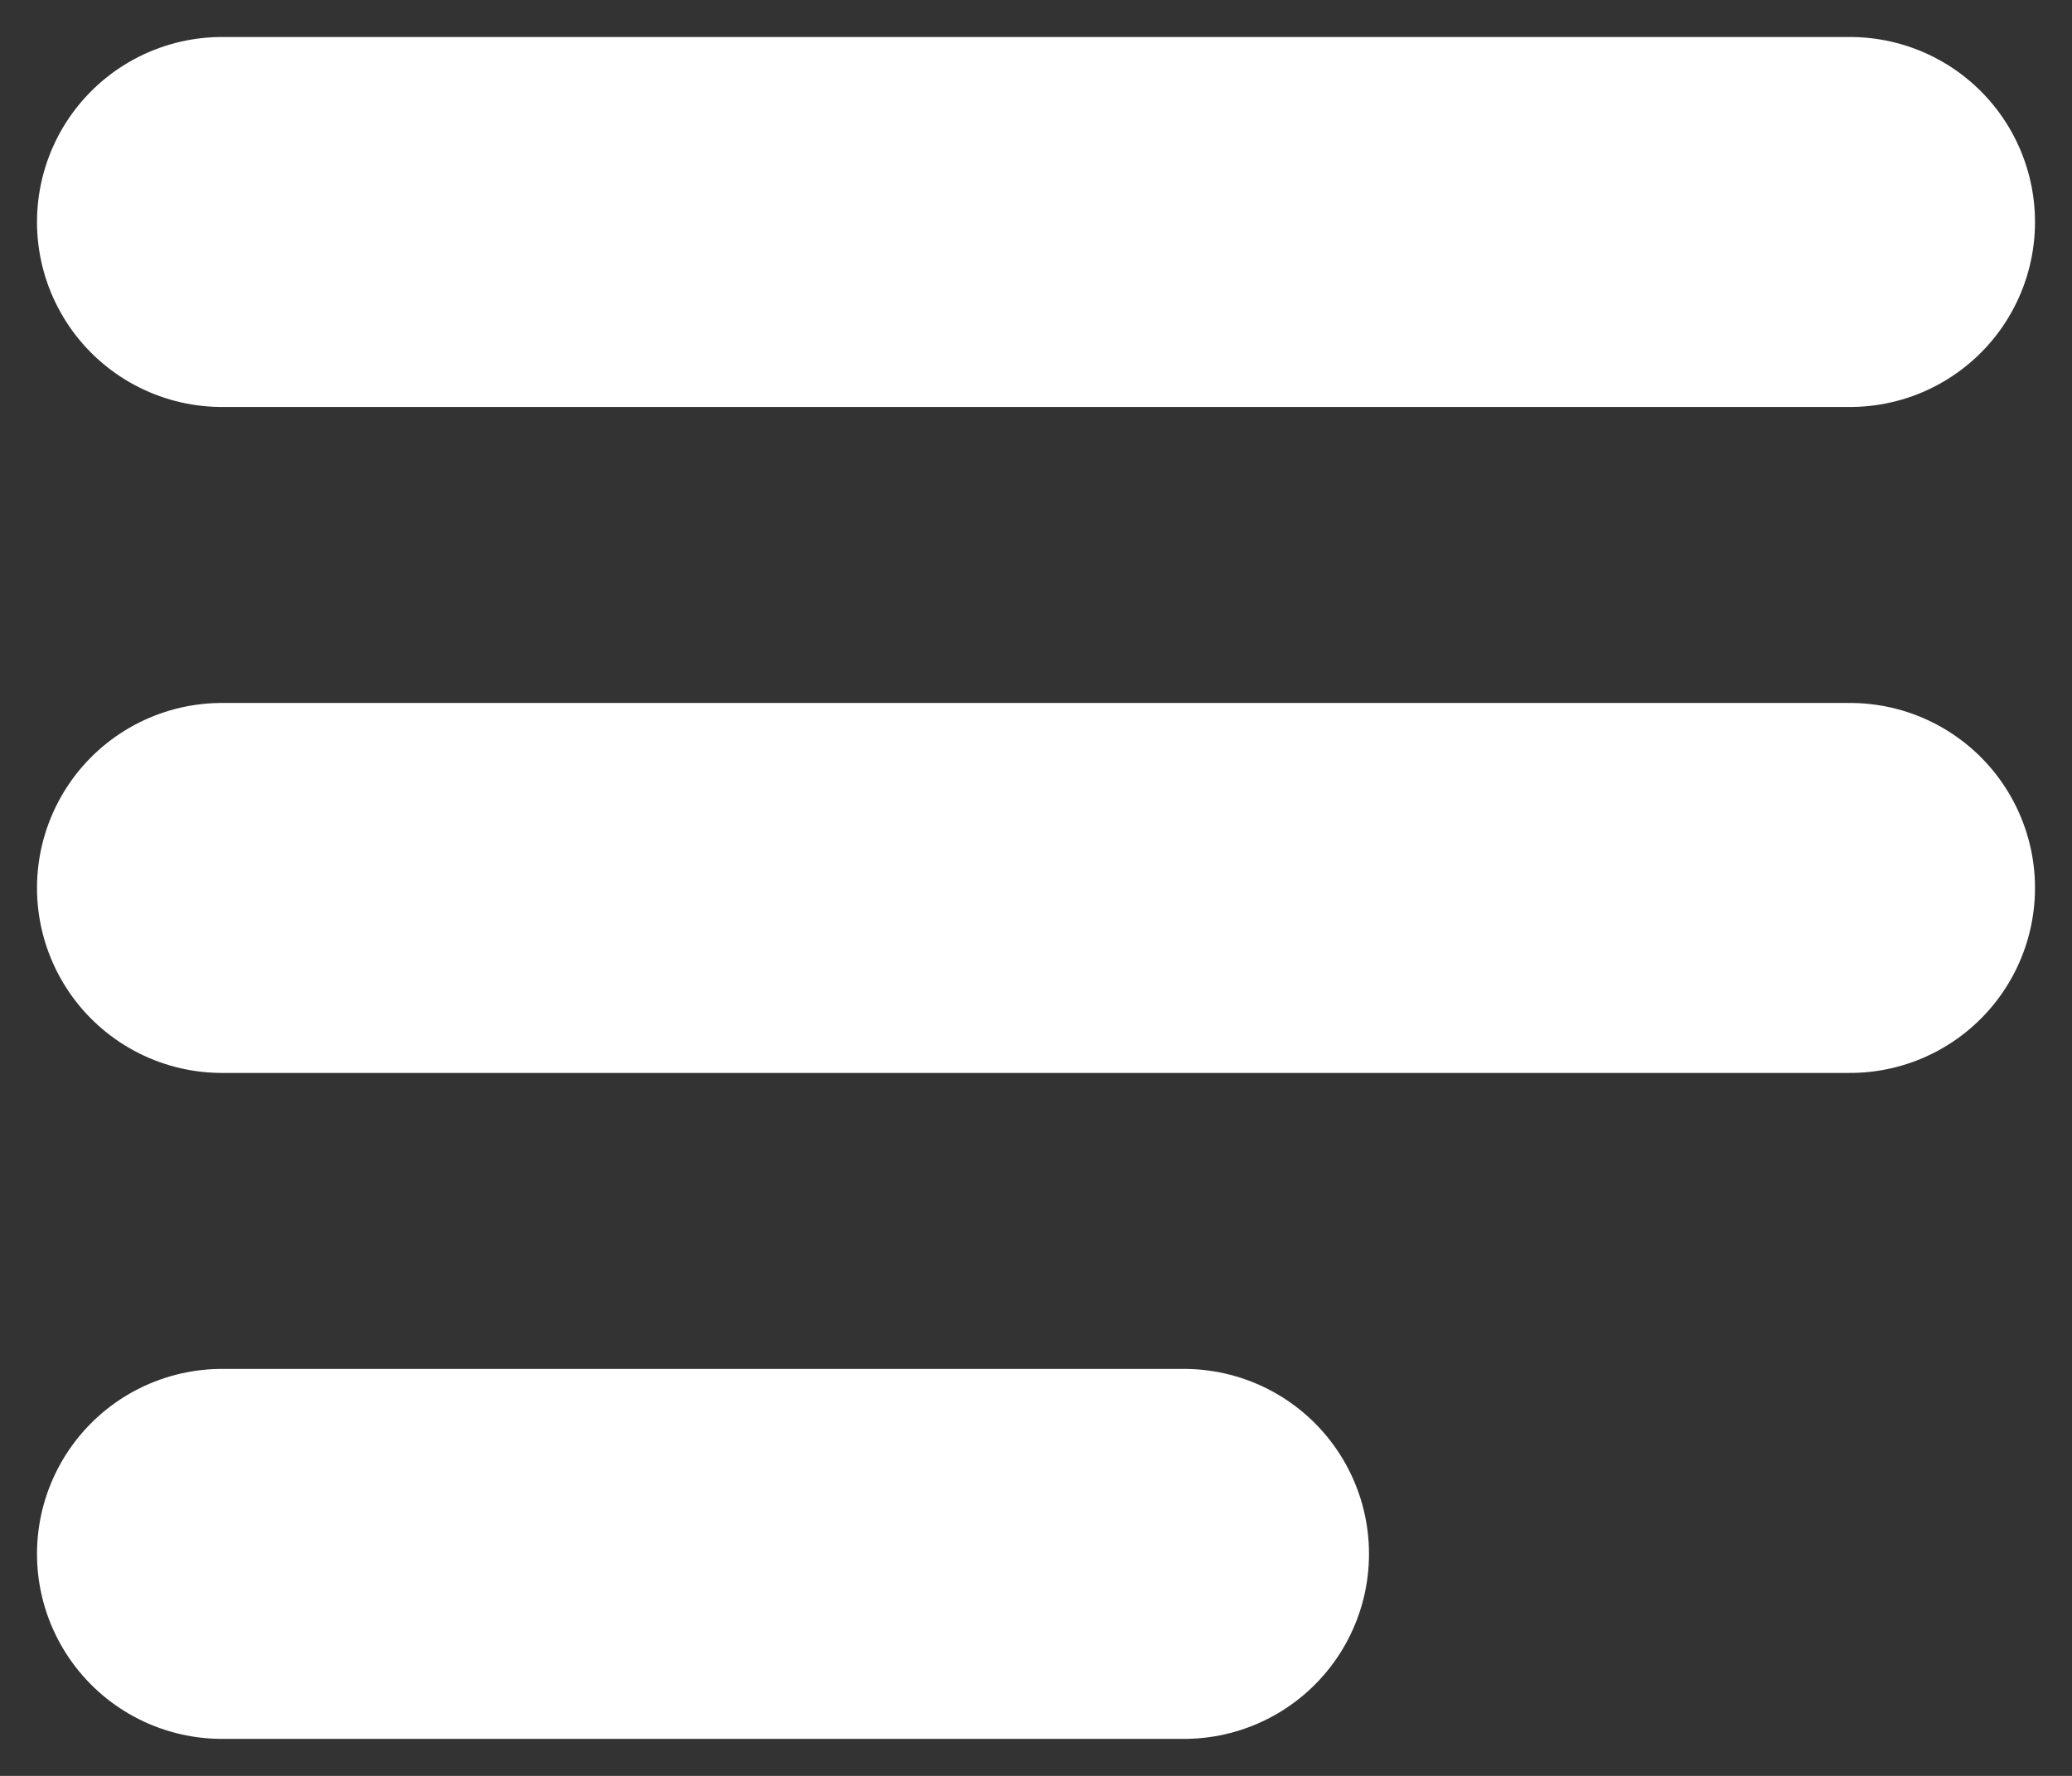
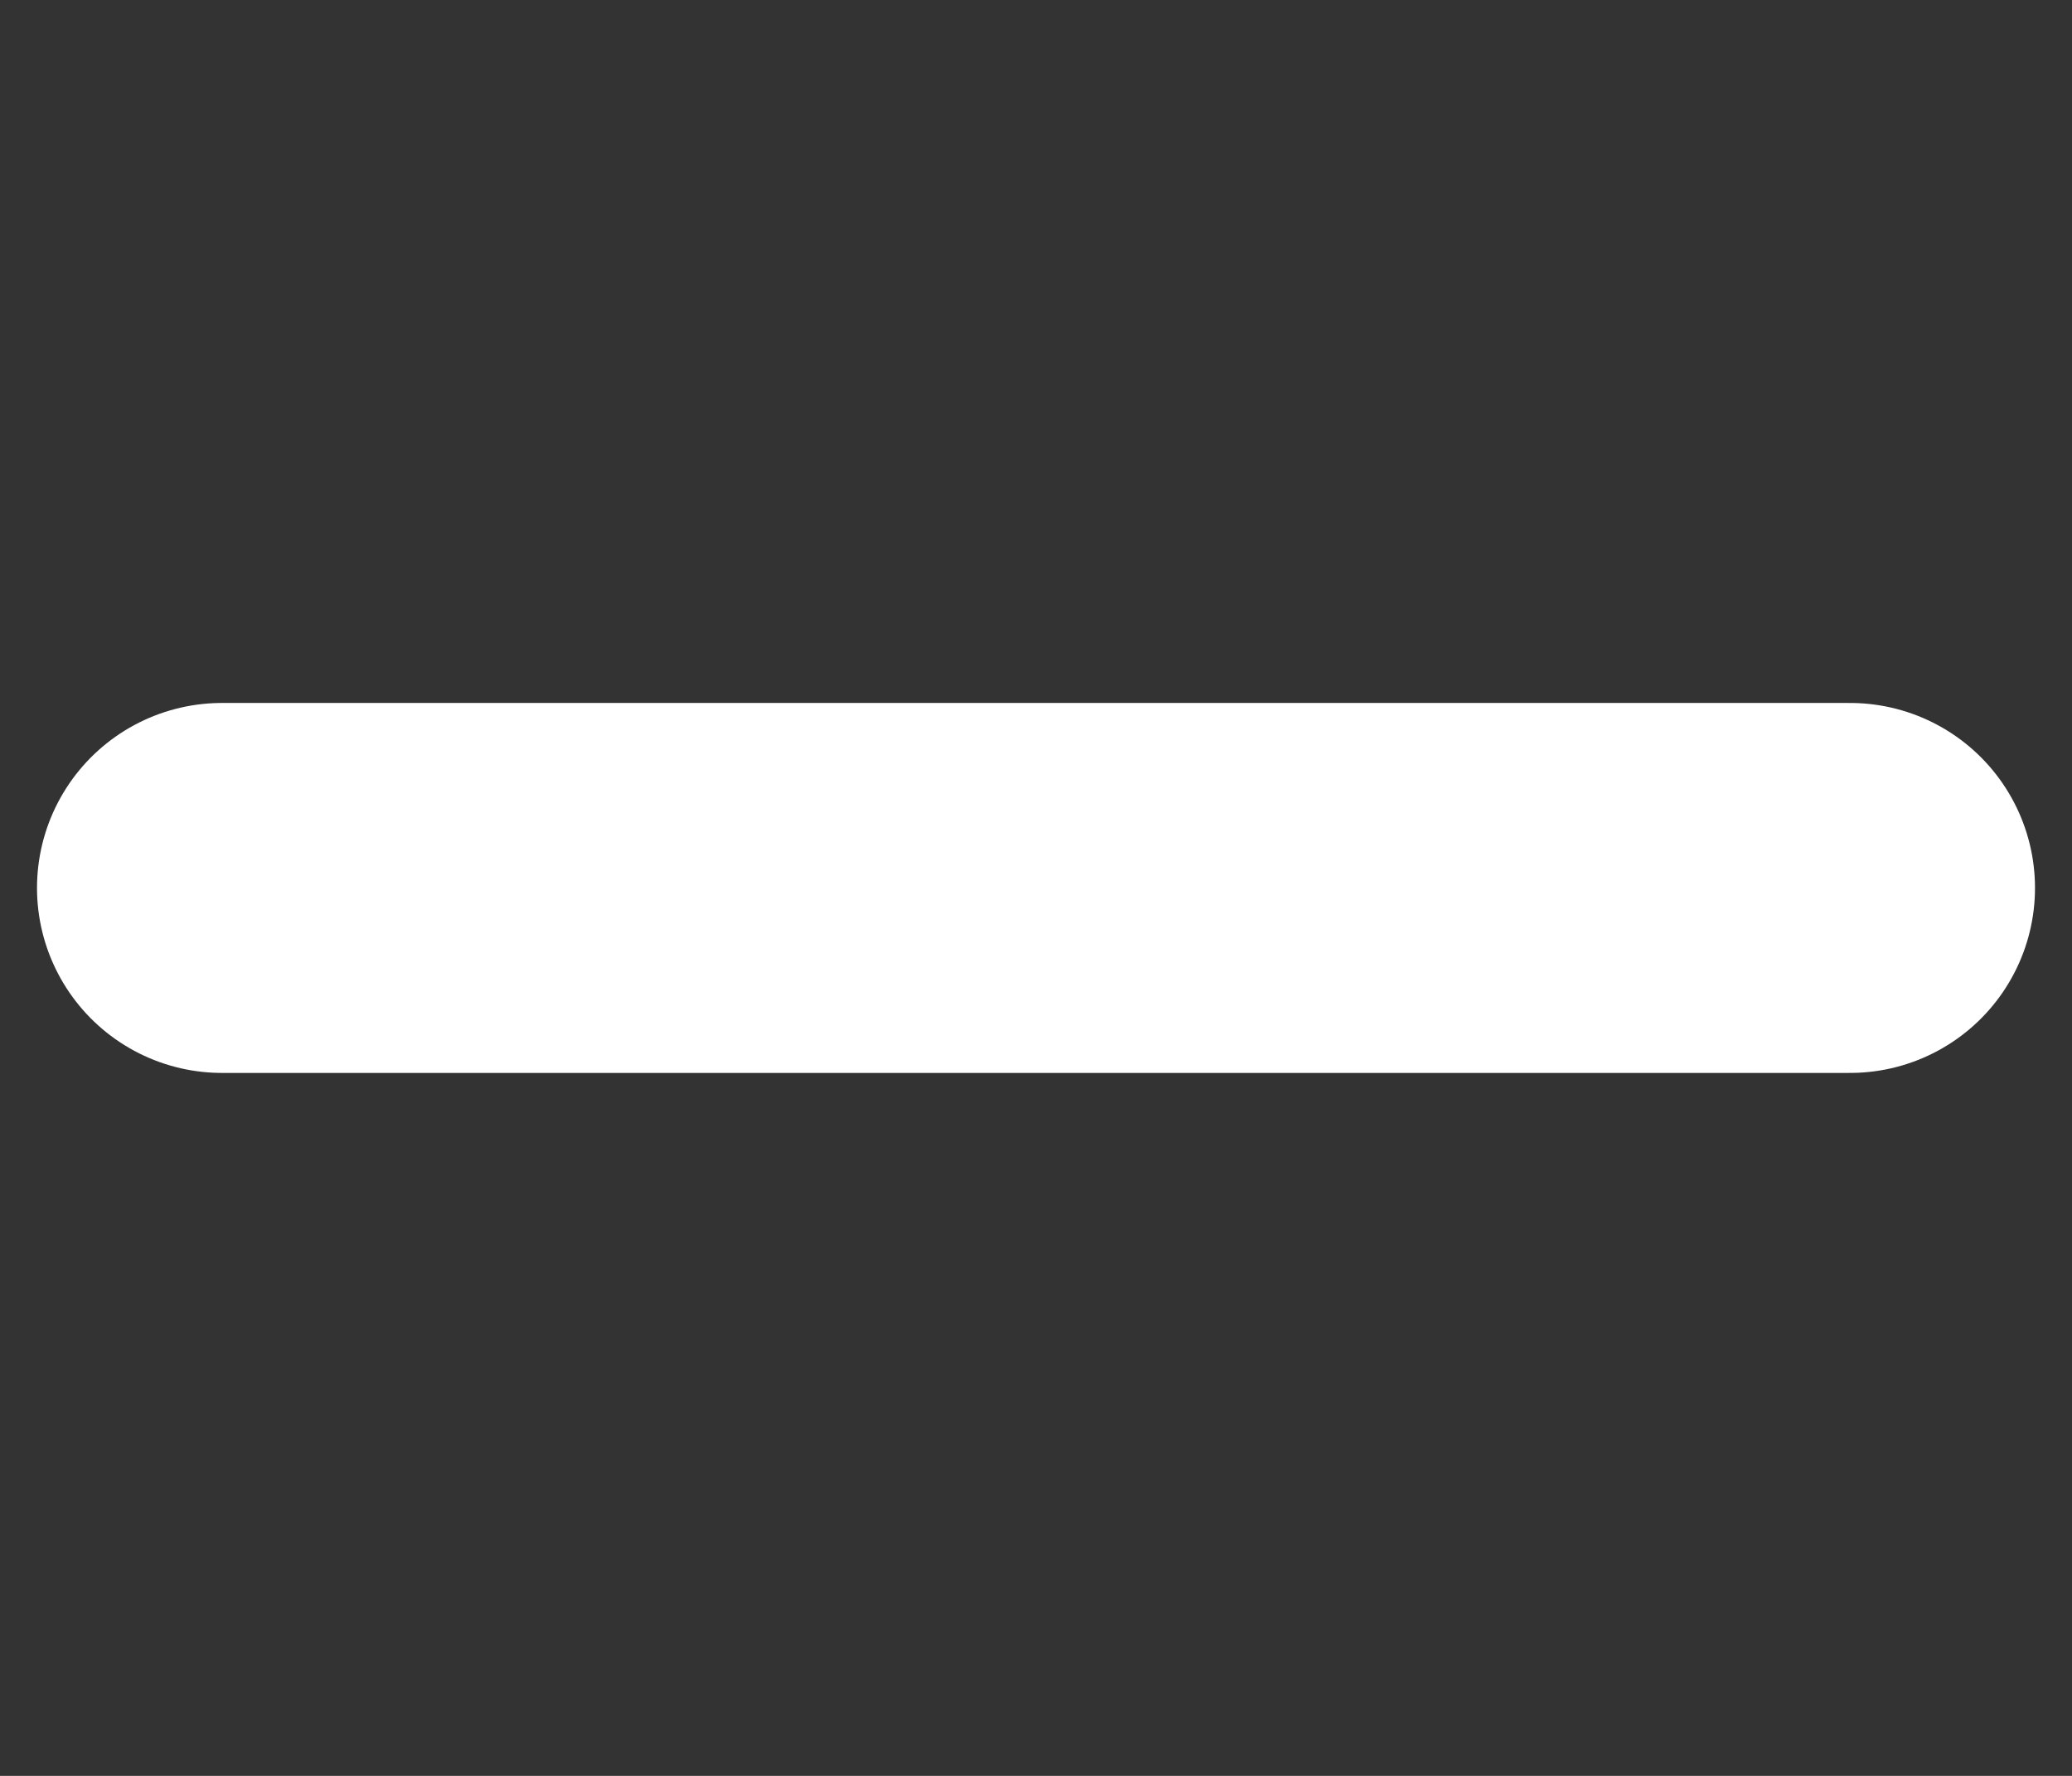
<svg xmlns="http://www.w3.org/2000/svg" width="28" height="24" viewBox="0 0 28 24" fill="none">
  <rect x="0" y="0" width="28" height="24" fill="#333333" stroke="none" />
  <path d="M3 12H25" stroke="#FFFFFF" stroke-width="5" stroke-linecap="round" />
-   <path d="M3 3H25" stroke="#FFFFFF" stroke-width="5" stroke-linecap="round" />
-   <path d="M3 21H16" stroke="#FFFFFF" stroke-width="5" stroke-linecap="round" />
</svg>